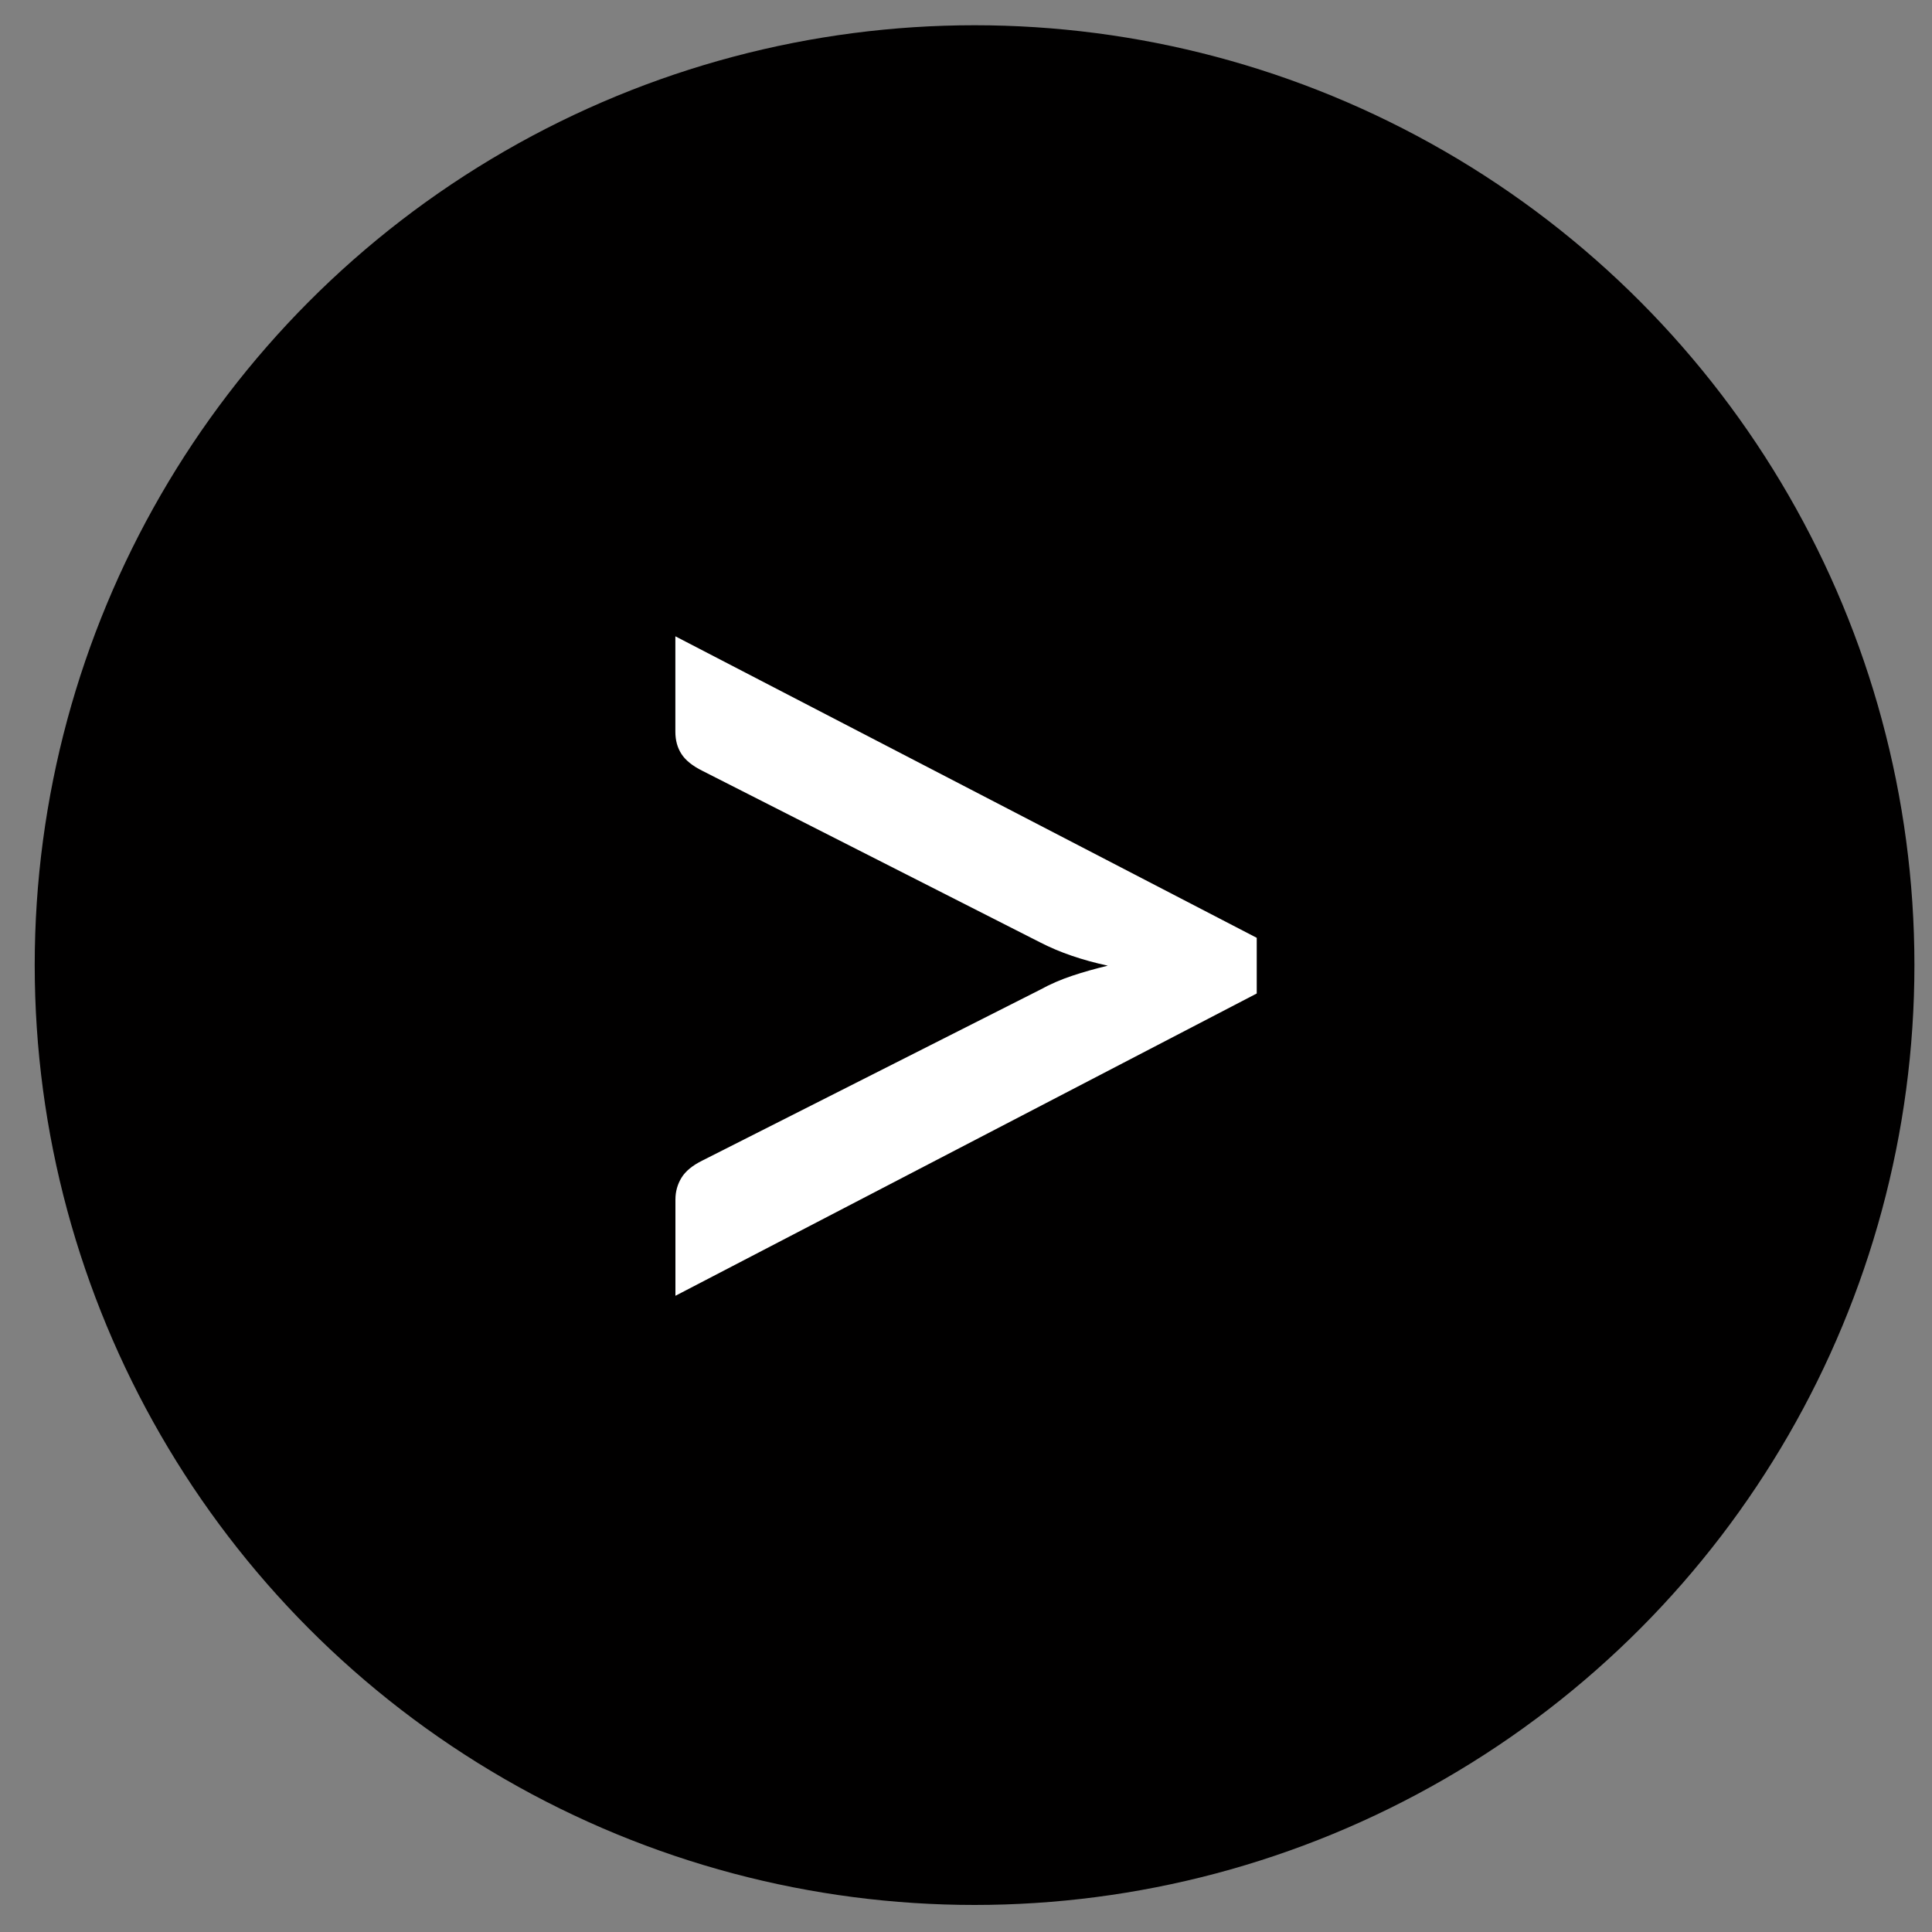
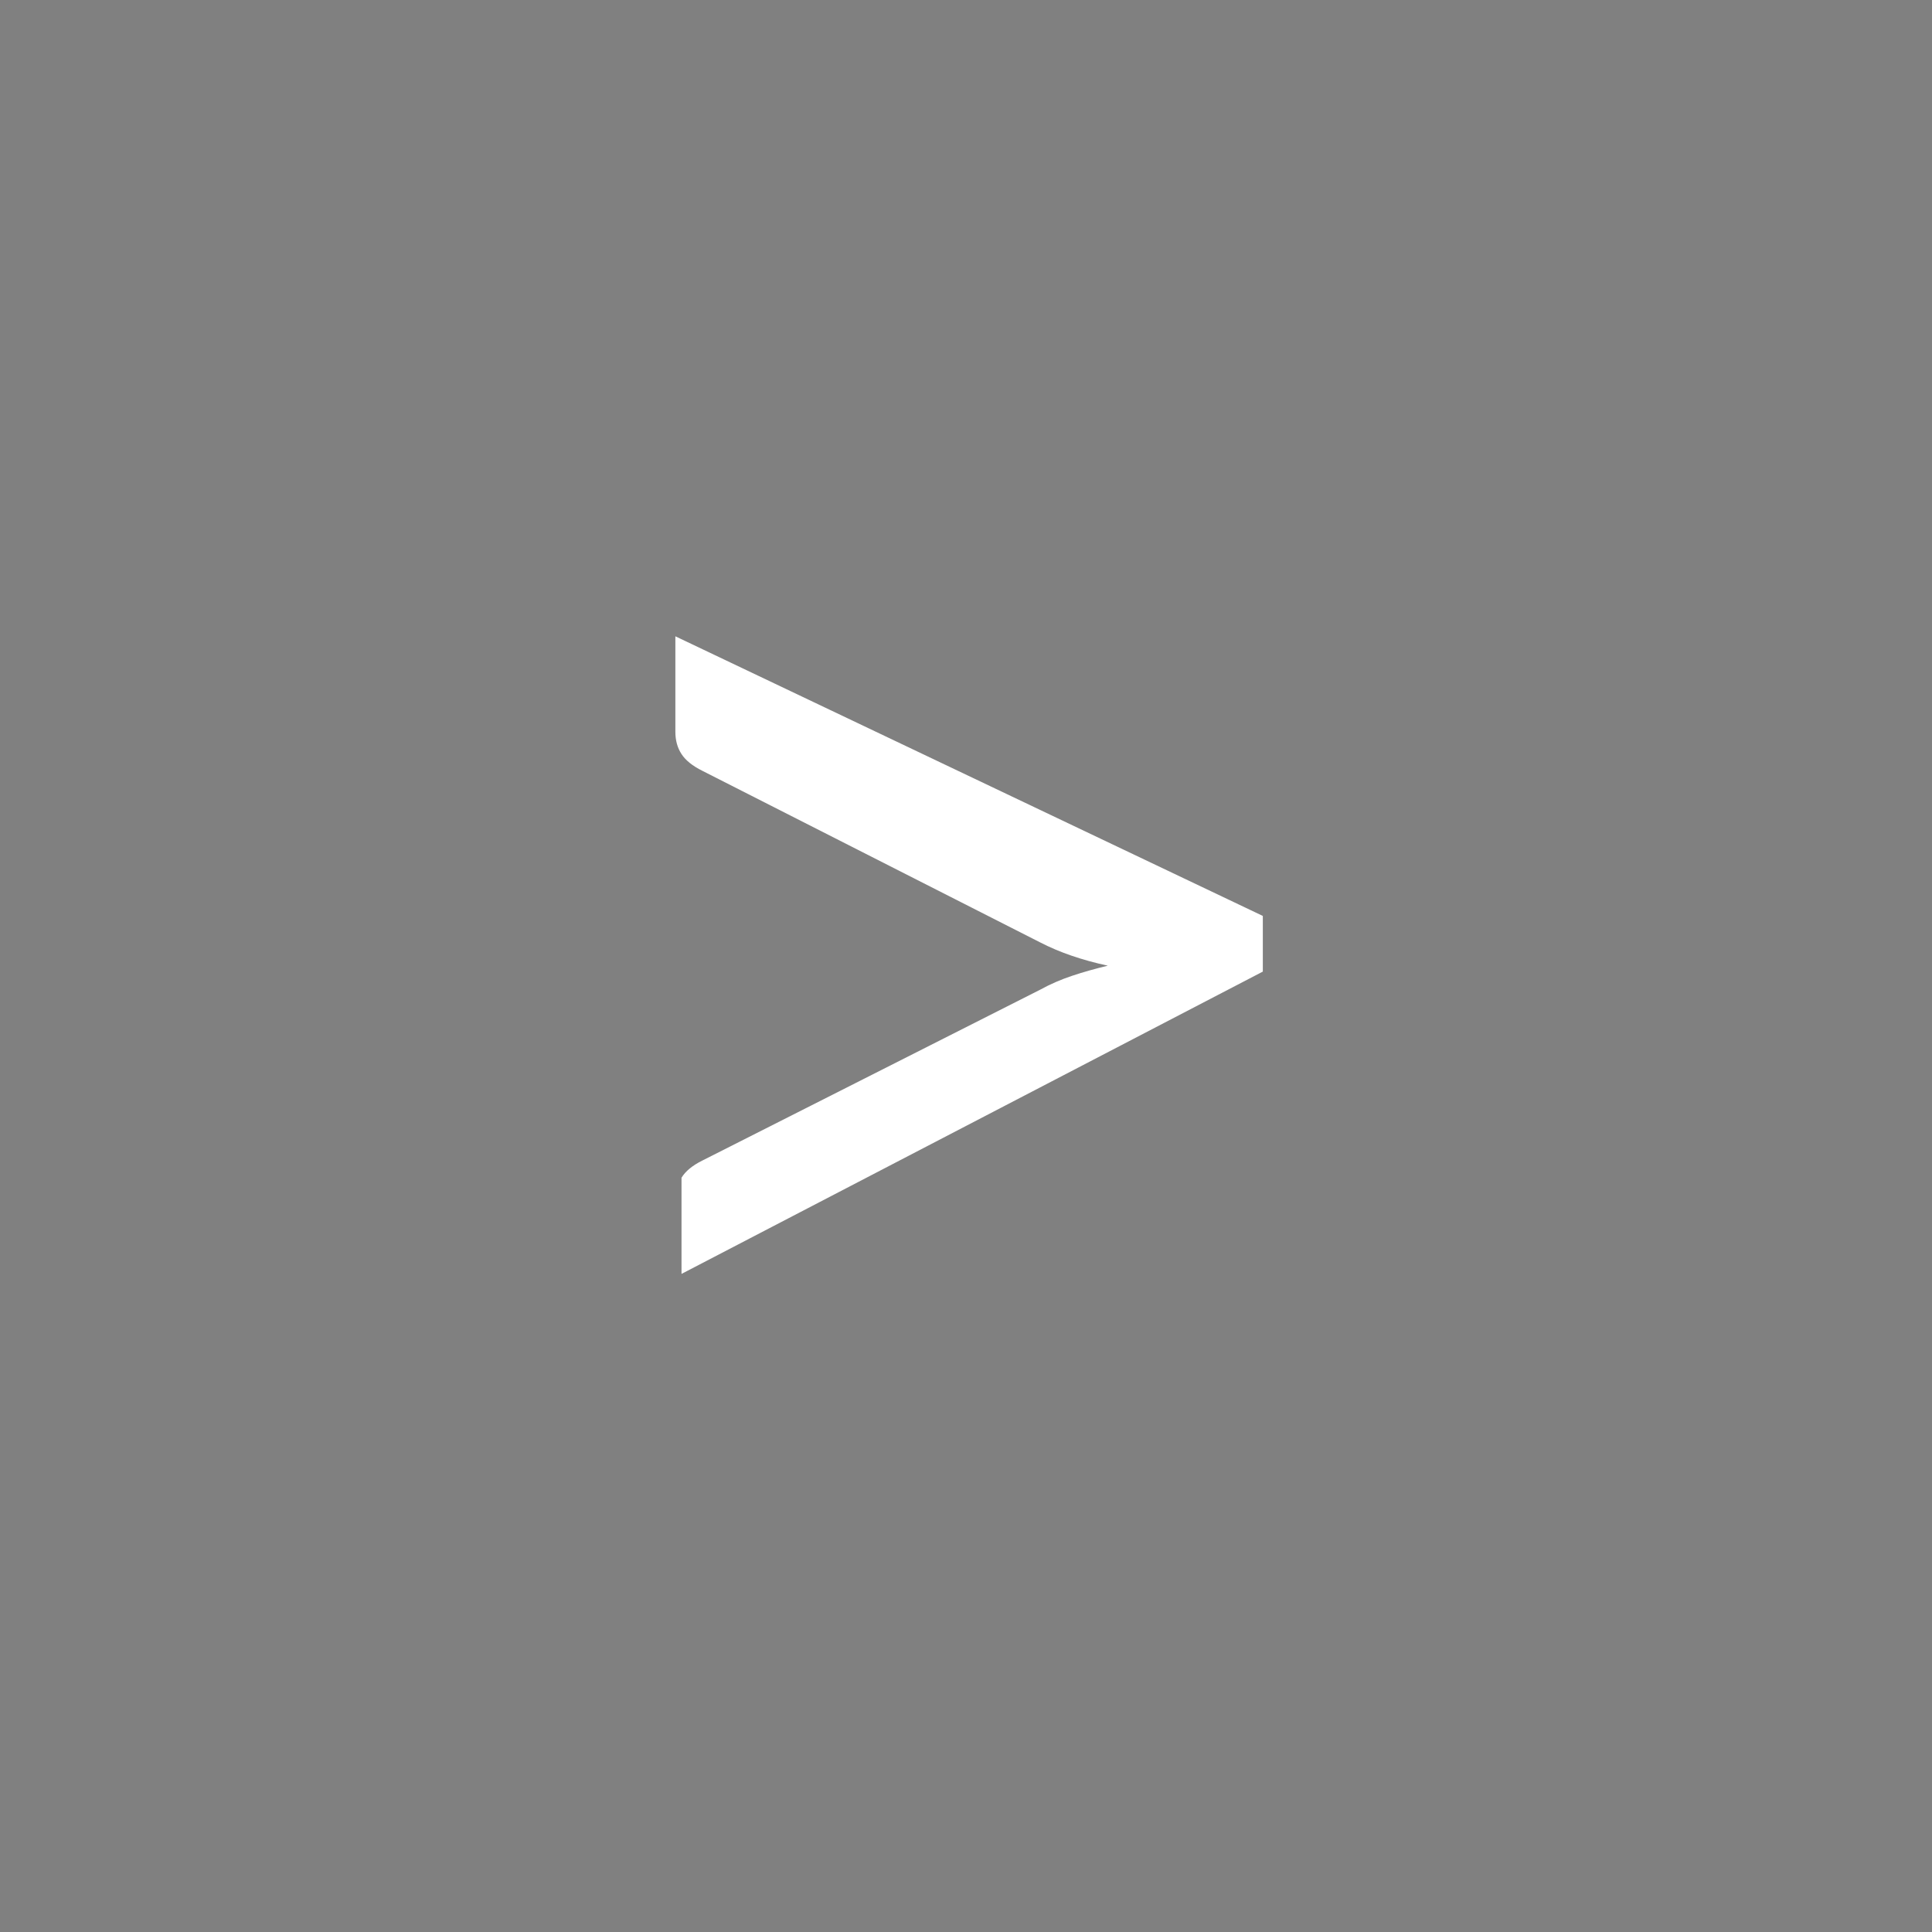
<svg xmlns="http://www.w3.org/2000/svg" version="1.1" id="Calque_1" x="0px" y="0px" width="60px" height="60px" viewBox="0 0 60 60" style="enable-background:new 0 0 60 60;" xml:space="preserve">
  <rect x="0" y="0" width="60" height="60" fill="#808080" stroke="none" />
-   <circle style="fill:#010000;" cx="30.266" cy="29.972" r="29.188" />
-   <path style="fill:#FFFFFF;" d="M20.974,19.761v2.966c0,0.264,0.063,0.494,0.189,0.688c0.124,0.194,0.342,0.371,0.653,0.525  l10.485,5.326c0.606,0.313,1.307,0.552,2.103,0.724c-0.391,0.094-0.759,0.197-1.108,0.314c-0.353,0.118-0.683,0.261-0.993,0.432  l-10.485,5.303c-0.313,0.154-0.53,0.334-0.653,0.536c-0.125,0.203-0.189,0.429-0.189,0.68v2.987l18.053-9.388v-1.729L20.974,19.761z  " />
+   <path style="fill:#FFFFFF;" d="M20.974,19.761v2.966c0,0.264,0.063,0.494,0.189,0.688c0.124,0.194,0.342,0.371,0.653,0.525  l10.485,5.326c0.606,0.313,1.307,0.552,2.103,0.724c-0.391,0.094-0.759,0.197-1.108,0.314c-0.353,0.118-0.683,0.261-0.993,0.432  l-10.485,5.303c-0.313,0.154-0.53,0.334-0.653,0.536v2.987l18.053-9.388v-1.729L20.974,19.761z  " />
</svg>